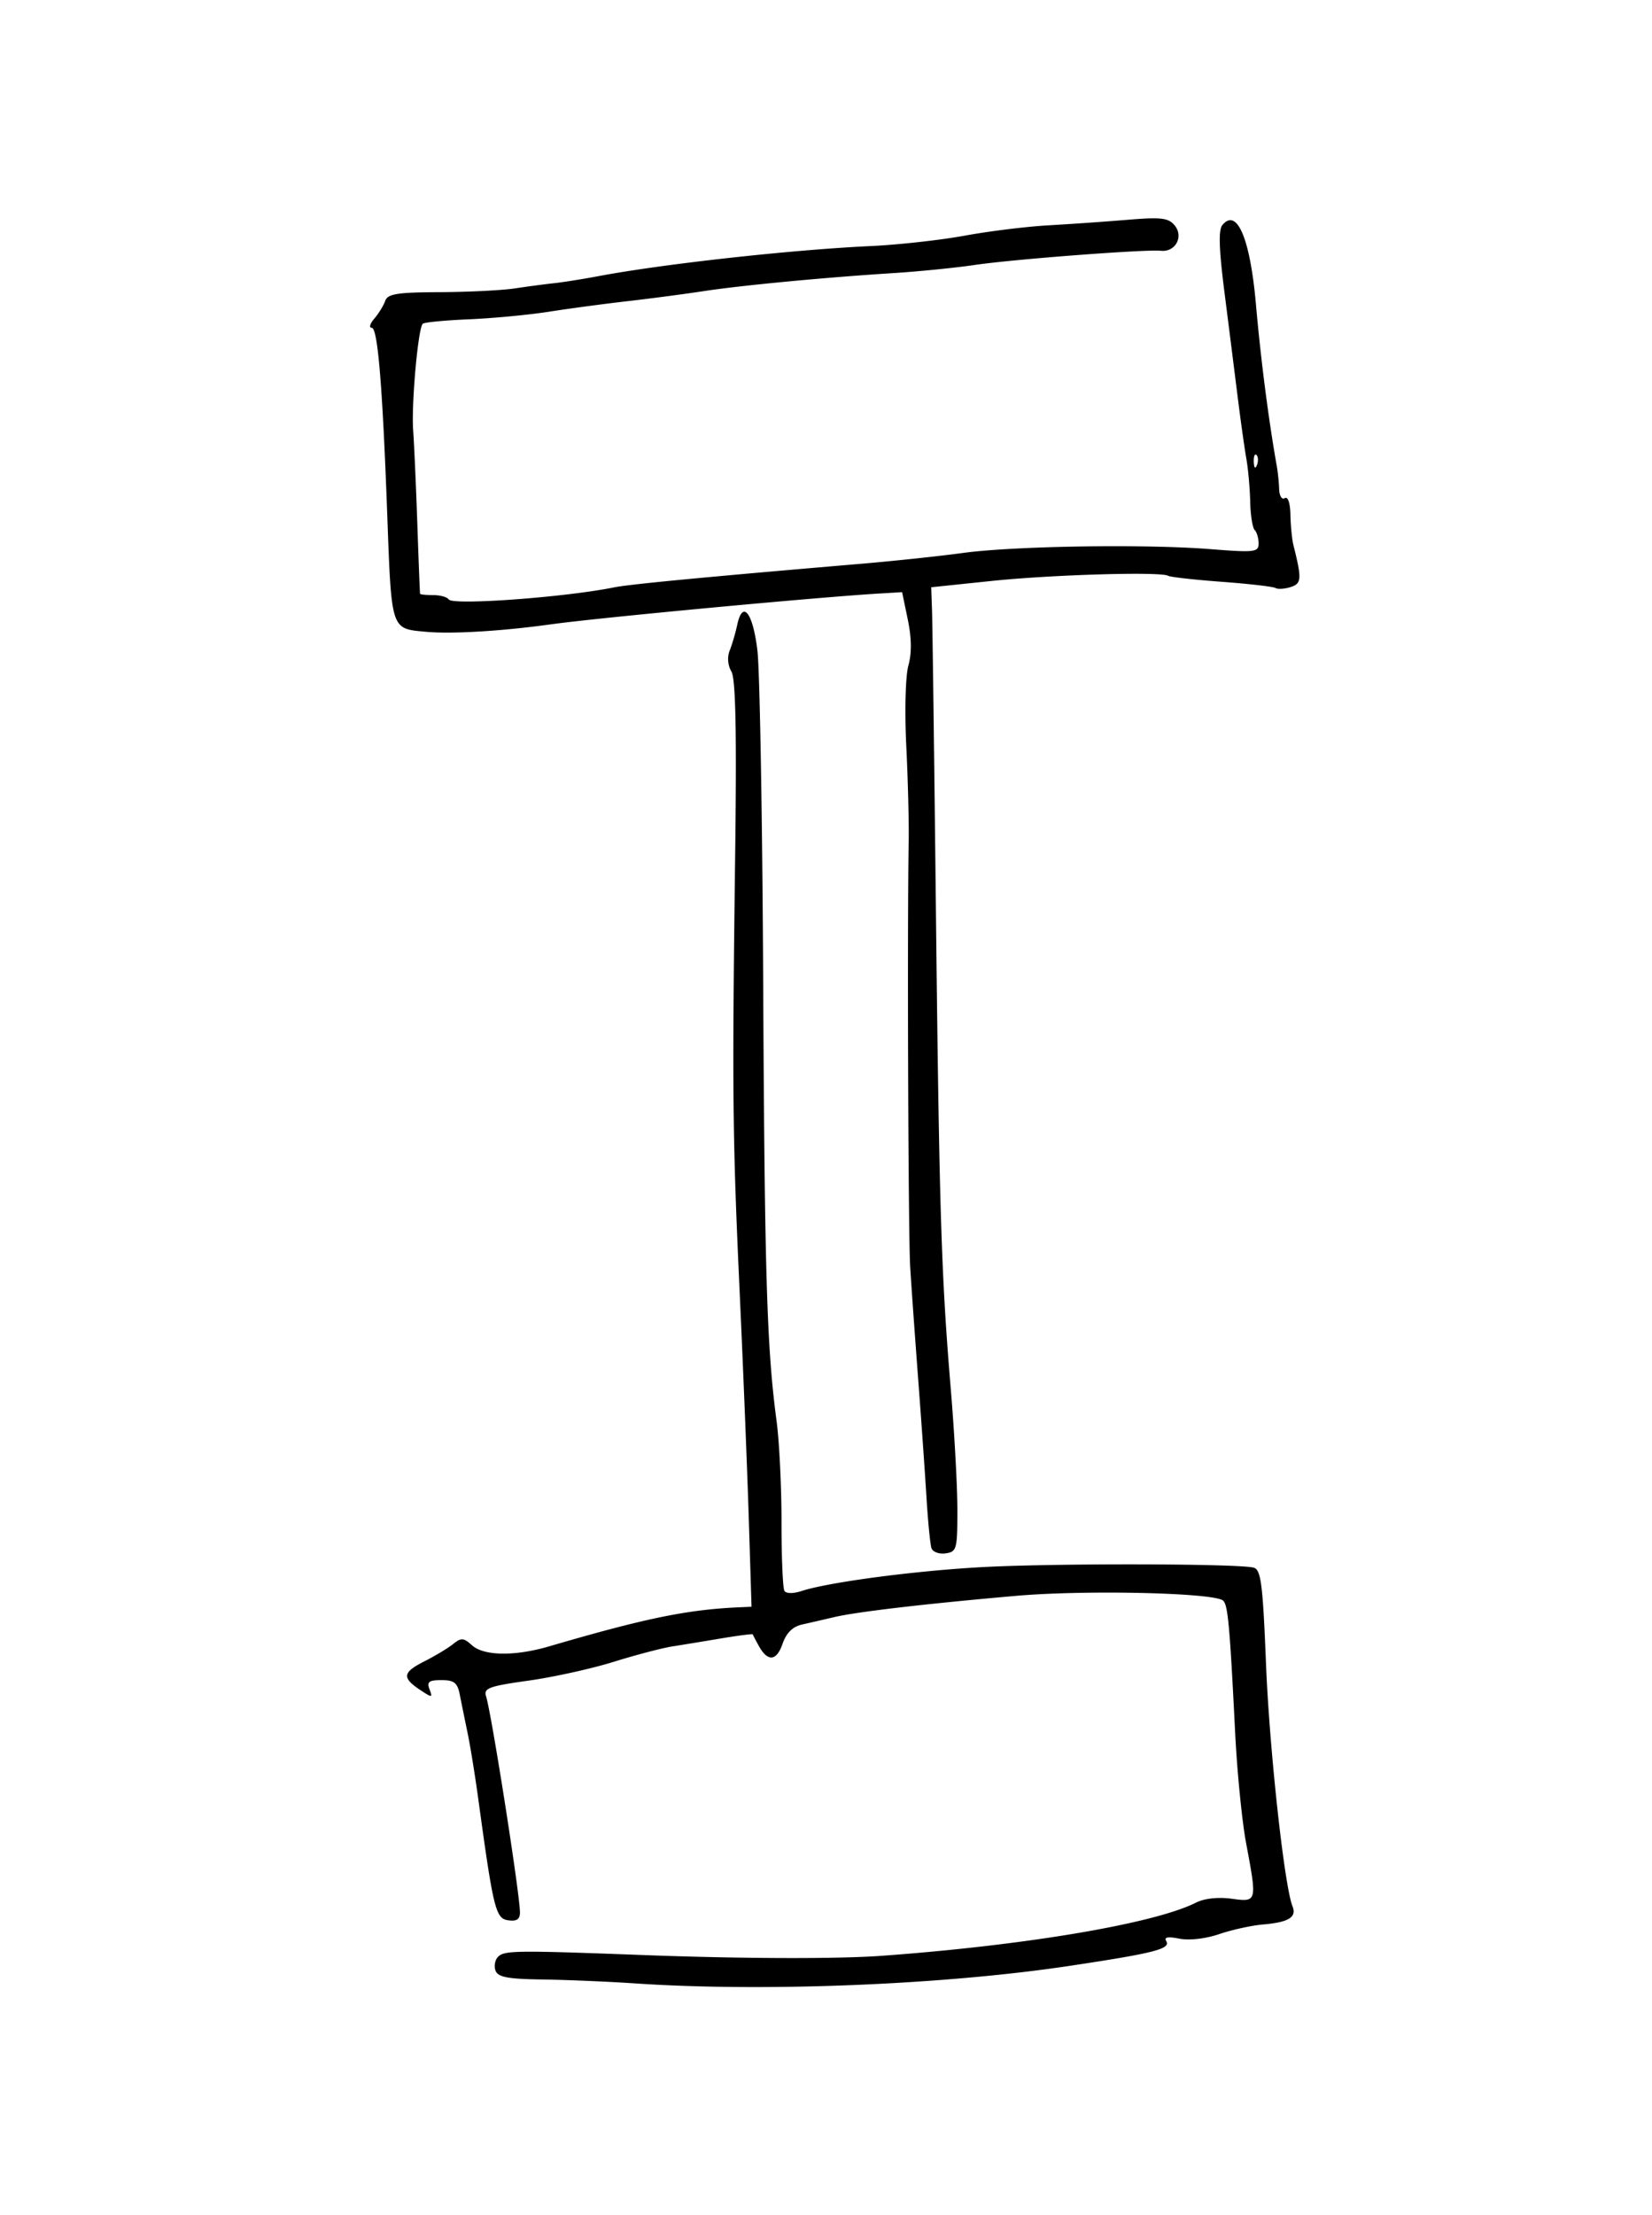
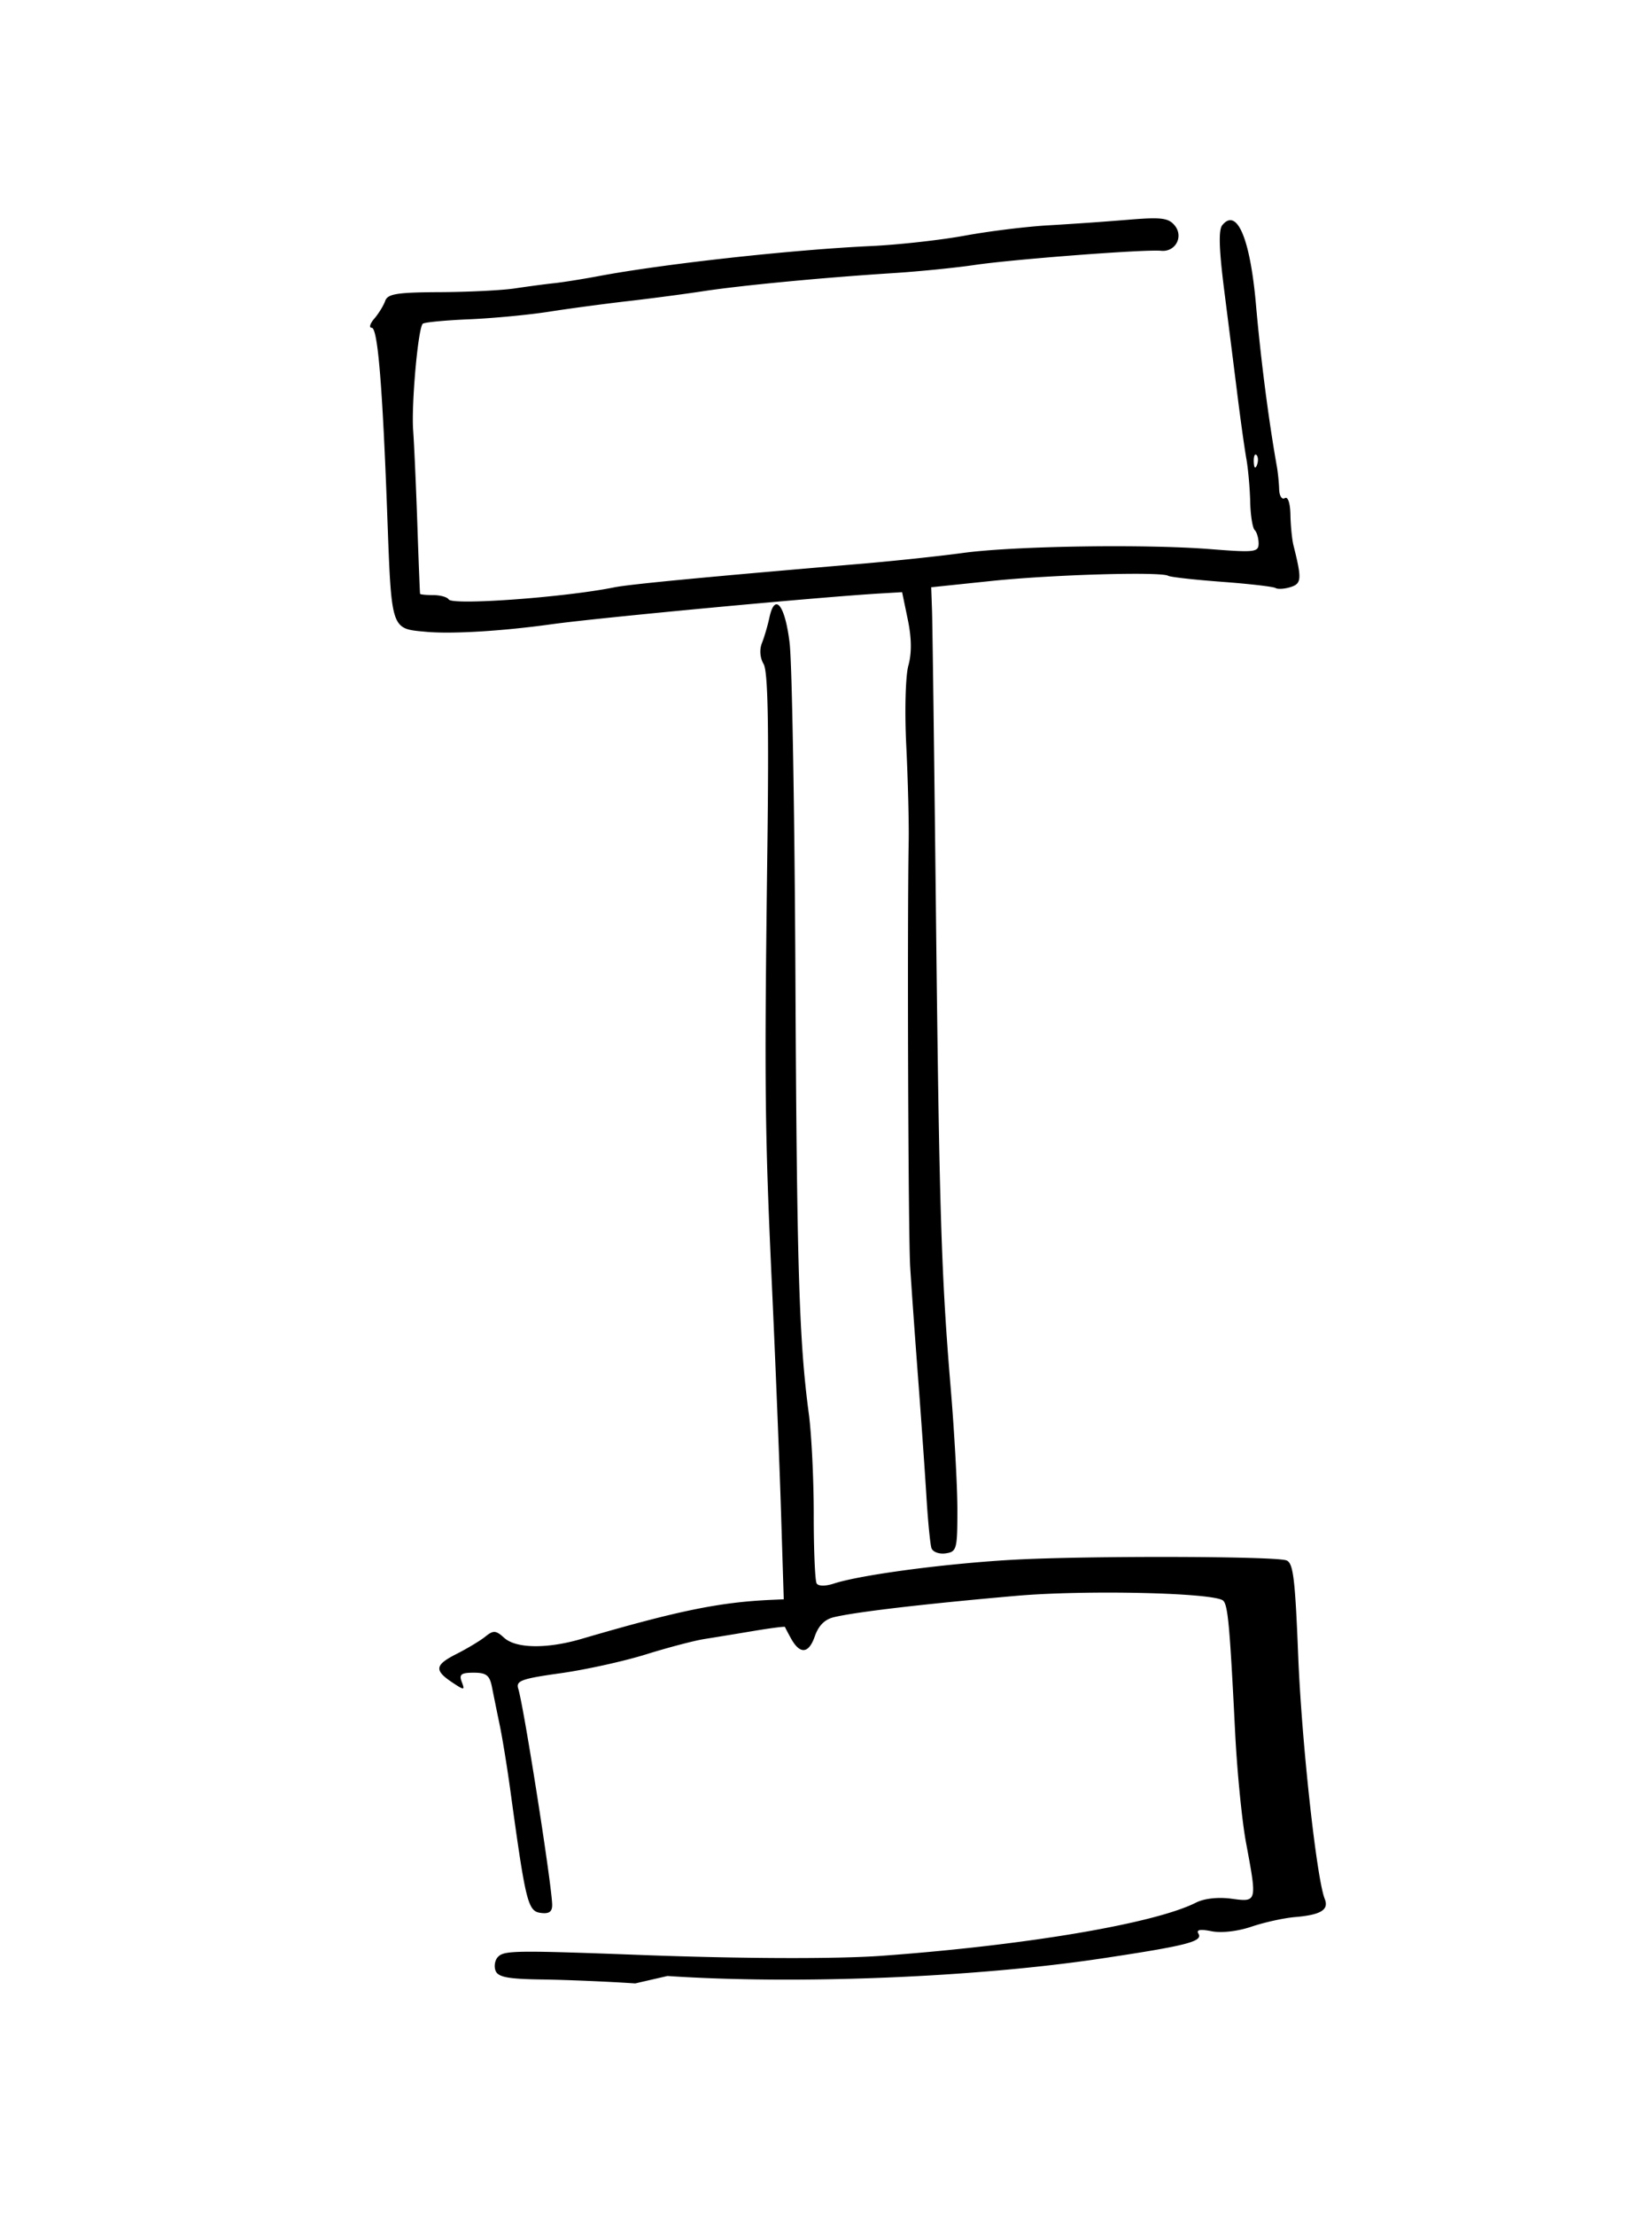
<svg xmlns="http://www.w3.org/2000/svg" viewBox="0 0 394 528">
-   <path d="M151.5 472.76c-6.528-.438-16.525-.86-22.215-.937-8.153-.11-10.506-.555-11.098-2.098-.413-1.077-.14-2.57.607-3.316 1.516-1.517 4.284-1.55 34.58-.41 23.385.88 46.238.955 56.846.186 34.474-2.5 65.17-7.692 75.042-12.693 1.946-.986 5.256-1.348 8.433-.922 6.154.825 6.14.878 3.477-13.371-.963-5.154-2.13-16.96-2.594-26.236-1.268-25.382-1.711-30.295-2.837-31.421-1.902-1.902-32.775-2.623-49.487-1.154-21.8 1.915-37.922 3.8-43.278 5.06a938.007 938.007 0 01-7.684 1.77c-2.249.504-3.743 1.983-4.659 4.61-1.451 4.163-3.54 4.327-5.683.446-.737-1.334-1.374-2.553-1.416-2.71-.042-.156-3.415.275-7.496.958-4.08.684-9.387 1.554-11.792 1.934s-8.662 2.027-13.904 3.66c-5.242 1.632-14.389 3.647-20.325 4.478-9.357 1.309-10.7 1.8-10.1 3.695 1.326 4.178 8.081 47.21 8.092 51.55.004 1.645-.772 2.164-2.805 1.875-2.998-.426-3.526-2.57-7.165-29.134-.753-5.497-1.896-12.525-2.54-15.617-.642-3.092-1.474-7.168-1.846-9.058-.556-2.818-1.34-3.436-4.363-3.436-2.995 0-3.528.41-2.85 2.187.779 2.035.63 2.049-2.156.205-4.467-2.957-4.302-4.217.898-6.852 2.594-1.314 5.701-3.184 6.904-4.156 1.9-1.534 2.486-1.494 4.47.302 2.833 2.564 10.197 2.67 18.416.266 22.904-6.7 32.946-8.763 45.329-9.312l2.937-.13-.652-20.928c-.36-11.51-1.326-35.544-2.148-53.41-1.73-37.55-1.836-47.51-1.11-104.32.384-30.037.131-42.536-.894-44.272-.866-1.465-1.023-3.435-.4-4.997.567-1.418 1.372-4.165 1.788-6.103 1.301-6.057 3.736-2.965 4.82 6.123.569 4.755 1.188 40.41 1.378 79.235.34 69.674.872 87.07 3.195 104.43.652 4.87 1.18 15.709 1.175 24.086-.006 8.376.306 15.743.693 16.37.417.675 2.092.688 4.112.032 6.567-2.132 27.294-4.858 43.388-5.707 17.655-.93 61.24-.824 64.468.158 1.69.514 2.136 4.033 2.882 22.759.815 20.453 4.38 53.1 6.328 57.944 1.051 2.613-.906 3.814-7.067 4.337-2.684.227-7.372 1.26-10.416 2.293-3.264 1.108-7.165 1.553-9.508 1.084-2.704-.54-3.705-.361-3.135.56 1.156 1.872-2.722 2.87-23.001 5.92-30.174 4.536-72.794 6.259-103.63 4.188zm70.653-103.75c-.302-.907-.842-6.428-1.2-12.269-.357-5.84-1.261-18.687-2.008-28.548-.747-9.86-1.587-21.667-1.867-26.236-.459-7.505-.72-81.455-.357-101.39.081-4.466-.178-14.728-.577-22.803-.407-8.25-.188-16.624.5-19.114.824-2.985.78-6.566-.134-10.968l-1.356-6.536-5.278.313c-14.86.882-67.091 5.774-78.365 7.34-11.801 1.64-23.776 2.358-29.901 1.794-8.442-.777-8.226-.12-9.26-28.174-1.135-30.73-2.266-44.289-3.696-44.289-.692 0-.413-.984.62-2.186s2.2-3.101 2.594-4.219c.594-1.686 2.82-2.042 13.056-2.088 6.787-.031 14.842-.435 17.902-.897 3.06-.462 7.249-1.018 9.31-1.236 2.062-.217 6.84-.977 10.62-1.687 15.503-2.915 46.076-6.289 64.91-7.163 6.56-.304 16.651-1.422 22.427-2.484s14.771-2.17 19.99-2.463a837.427 837.427 0 0018.896-1.32c7.96-.666 9.68-.46 11.172 1.339 2.209 2.66.19 6.405-3.261 6.048-3.681-.38-35.2 2.02-44.464 3.387-4.623.682-13.338 1.553-19.365 1.935-16.49 1.045-36.21 2.92-45.316 4.31-4.467.682-12.62 1.756-18.116 2.386-5.497.63-13.93 1.762-18.74 2.515-4.81.753-13.401 1.565-19.092 1.803-5.69.238-10.63.716-10.974 1.06-1.119 1.119-2.734 19.124-2.282 25.434.242 3.374.69 13.445.997 22.378.306 8.933.598 16.382.65 16.554.05.171 1.464.312 3.141.312s3.336.463 3.686 1.029c.901 1.459 27.74-.498 39.49-2.88 3.618-.733 21.86-2.474 58.72-5.603 7.903-.67 18.866-1.834 24.363-2.585 12.21-1.668 43.35-2.154 59.032-.922 10.654.838 11.557.732 11.557-1.353 0-1.244-.422-2.683-.937-3.199-.516-.515-.997-3.56-1.07-6.767-.074-3.207-.484-7.798-.912-10.203-.428-2.405-1.375-9.152-2.104-14.992-.73-5.84-2.142-17.032-3.14-24.87-1.292-10.143-1.43-14.713-.483-15.855 3.488-4.203 6.626 3.187 8.008 18.86 1.174 13.318 3.017 27.59 5 38.73.244 1.375.487 3.798.54 5.384.052 1.588.657 2.538 1.344 2.113.745-.46 1.288 1.152 1.345 3.987.053 2.617.379 5.883.724 7.257 2.02 8.038 1.945 9.118-.684 9.952-1.436.456-3.05.558-3.586.227-.536-.331-6.303-.998-12.817-1.482-6.513-.483-12.269-1.128-12.79-1.433-1.767-1.031-27.714-.273-42.155 1.233l-14.368 1.498.198 5.622c.108 3.092.521 34.857.917 70.59.8 72.298 1.278 87.711 3.557 114.94.863 10.306 1.57 23.237 1.572 28.734.002 9.42-.159 10.018-2.814 10.395-1.549.22-3.063-.342-3.365-1.25zm77.526-260.55c-.415-.415-.71.323-.656 1.64.06 1.455.356 1.751.755.755.36-.902.316-1.98-.099-2.395z" />
+   <path d="M151.5 472.76c-6.528-.438-16.525-.86-22.215-.937-8.153-.11-10.506-.555-11.098-2.098-.413-1.077-.14-2.57.607-3.316 1.516-1.517 4.284-1.55 34.58-.41 23.385.88 46.238.955 56.846.186 34.474-2.5 65.17-7.692 75.042-12.693 1.946-.986 5.256-1.348 8.433-.922 6.154.825 6.14.878 3.477-13.371-.963-5.154-2.13-16.96-2.594-26.236-1.268-25.382-1.711-30.295-2.837-31.421-1.902-1.902-32.775-2.623-49.487-1.154-21.8 1.915-37.922 3.8-43.278 5.06c-2.249.504-3.743 1.983-4.659 4.61-1.451 4.163-3.54 4.327-5.683.446-.737-1.334-1.374-2.553-1.416-2.71-.042-.156-3.415.275-7.496.958-4.08.684-9.387 1.554-11.792 1.934s-8.662 2.027-13.904 3.66c-5.242 1.632-14.389 3.647-20.325 4.478-9.357 1.309-10.7 1.8-10.1 3.695 1.326 4.178 8.081 47.21 8.092 51.55.004 1.645-.772 2.164-2.805 1.875-2.998-.426-3.526-2.57-7.165-29.134-.753-5.497-1.896-12.525-2.54-15.617-.642-3.092-1.474-7.168-1.846-9.058-.556-2.818-1.34-3.436-4.363-3.436-2.995 0-3.528.41-2.85 2.187.779 2.035.63 2.049-2.156.205-4.467-2.957-4.302-4.217.898-6.852 2.594-1.314 5.701-3.184 6.904-4.156 1.9-1.534 2.486-1.494 4.47.302 2.833 2.564 10.197 2.67 18.416.266 22.904-6.7 32.946-8.763 45.329-9.312l2.937-.13-.652-20.928c-.36-11.51-1.326-35.544-2.148-53.41-1.73-37.55-1.836-47.51-1.11-104.32.384-30.037.131-42.536-.894-44.272-.866-1.465-1.023-3.435-.4-4.997.567-1.418 1.372-4.165 1.788-6.103 1.301-6.057 3.736-2.965 4.82 6.123.569 4.755 1.188 40.41 1.378 79.235.34 69.674.872 87.07 3.195 104.43.652 4.87 1.18 15.709 1.175 24.086-.006 8.376.306 15.743.693 16.37.417.675 2.092.688 4.112.032 6.567-2.132 27.294-4.858 43.388-5.707 17.655-.93 61.24-.824 64.468.158 1.69.514 2.136 4.033 2.882 22.759.815 20.453 4.38 53.1 6.328 57.944 1.051 2.613-.906 3.814-7.067 4.337-2.684.227-7.372 1.26-10.416 2.293-3.264 1.108-7.165 1.553-9.508 1.084-2.704-.54-3.705-.361-3.135.56 1.156 1.872-2.722 2.87-23.001 5.92-30.174 4.536-72.794 6.259-103.63 4.188zm70.653-103.75c-.302-.907-.842-6.428-1.2-12.269-.357-5.84-1.261-18.687-2.008-28.548-.747-9.86-1.587-21.667-1.867-26.236-.459-7.505-.72-81.455-.357-101.39.081-4.466-.178-14.728-.577-22.803-.407-8.25-.188-16.624.5-19.114.824-2.985.78-6.566-.134-10.968l-1.356-6.536-5.278.313c-14.86.882-67.091 5.774-78.365 7.34-11.801 1.64-23.776 2.358-29.901 1.794-8.442-.777-8.226-.12-9.26-28.174-1.135-30.73-2.266-44.289-3.696-44.289-.692 0-.413-.984.62-2.186s2.2-3.101 2.594-4.219c.594-1.686 2.82-2.042 13.056-2.088 6.787-.031 14.842-.435 17.902-.897 3.06-.462 7.249-1.018 9.31-1.236 2.062-.217 6.84-.977 10.62-1.687 15.503-2.915 46.076-6.289 64.91-7.163 6.56-.304 16.651-1.422 22.427-2.484s14.771-2.17 19.99-2.463a837.427 837.427 0 0018.896-1.32c7.96-.666 9.68-.46 11.172 1.339 2.209 2.66.19 6.405-3.261 6.048-3.681-.38-35.2 2.02-44.464 3.387-4.623.682-13.338 1.553-19.365 1.935-16.49 1.045-36.21 2.92-45.316 4.31-4.467.682-12.62 1.756-18.116 2.386-5.497.63-13.93 1.762-18.74 2.515-4.81.753-13.401 1.565-19.092 1.803-5.69.238-10.63.716-10.974 1.06-1.119 1.119-2.734 19.124-2.282 25.434.242 3.374.69 13.445.997 22.378.306 8.933.598 16.382.65 16.554.05.171 1.464.312 3.141.312s3.336.463 3.686 1.029c.901 1.459 27.74-.498 39.49-2.88 3.618-.733 21.86-2.474 58.72-5.603 7.903-.67 18.866-1.834 24.363-2.585 12.21-1.668 43.35-2.154 59.032-.922 10.654.838 11.557.732 11.557-1.353 0-1.244-.422-2.683-.937-3.199-.516-.515-.997-3.56-1.07-6.767-.074-3.207-.484-7.798-.912-10.203-.428-2.405-1.375-9.152-2.104-14.992-.73-5.84-2.142-17.032-3.14-24.87-1.292-10.143-1.43-14.713-.483-15.855 3.488-4.203 6.626 3.187 8.008 18.86 1.174 13.318 3.017 27.59 5 38.73.244 1.375.487 3.798.54 5.384.052 1.588.657 2.538 1.344 2.113.745-.46 1.288 1.152 1.345 3.987.053 2.617.379 5.883.724 7.257 2.02 8.038 1.945 9.118-.684 9.952-1.436.456-3.05.558-3.586.227-.536-.331-6.303-.998-12.817-1.482-6.513-.483-12.269-1.128-12.79-1.433-1.767-1.031-27.714-.273-42.155 1.233l-14.368 1.498.198 5.622c.108 3.092.521 34.857.917 70.59.8 72.298 1.278 87.711 3.557 114.94.863 10.306 1.57 23.237 1.572 28.734.002 9.42-.159 10.018-2.814 10.395-1.549.22-3.063-.342-3.365-1.25zm77.526-260.55c-.415-.415-.71.323-.656 1.64.06 1.455.356 1.751.755.755.36-.902.316-1.98-.099-2.395z" />
</svg>